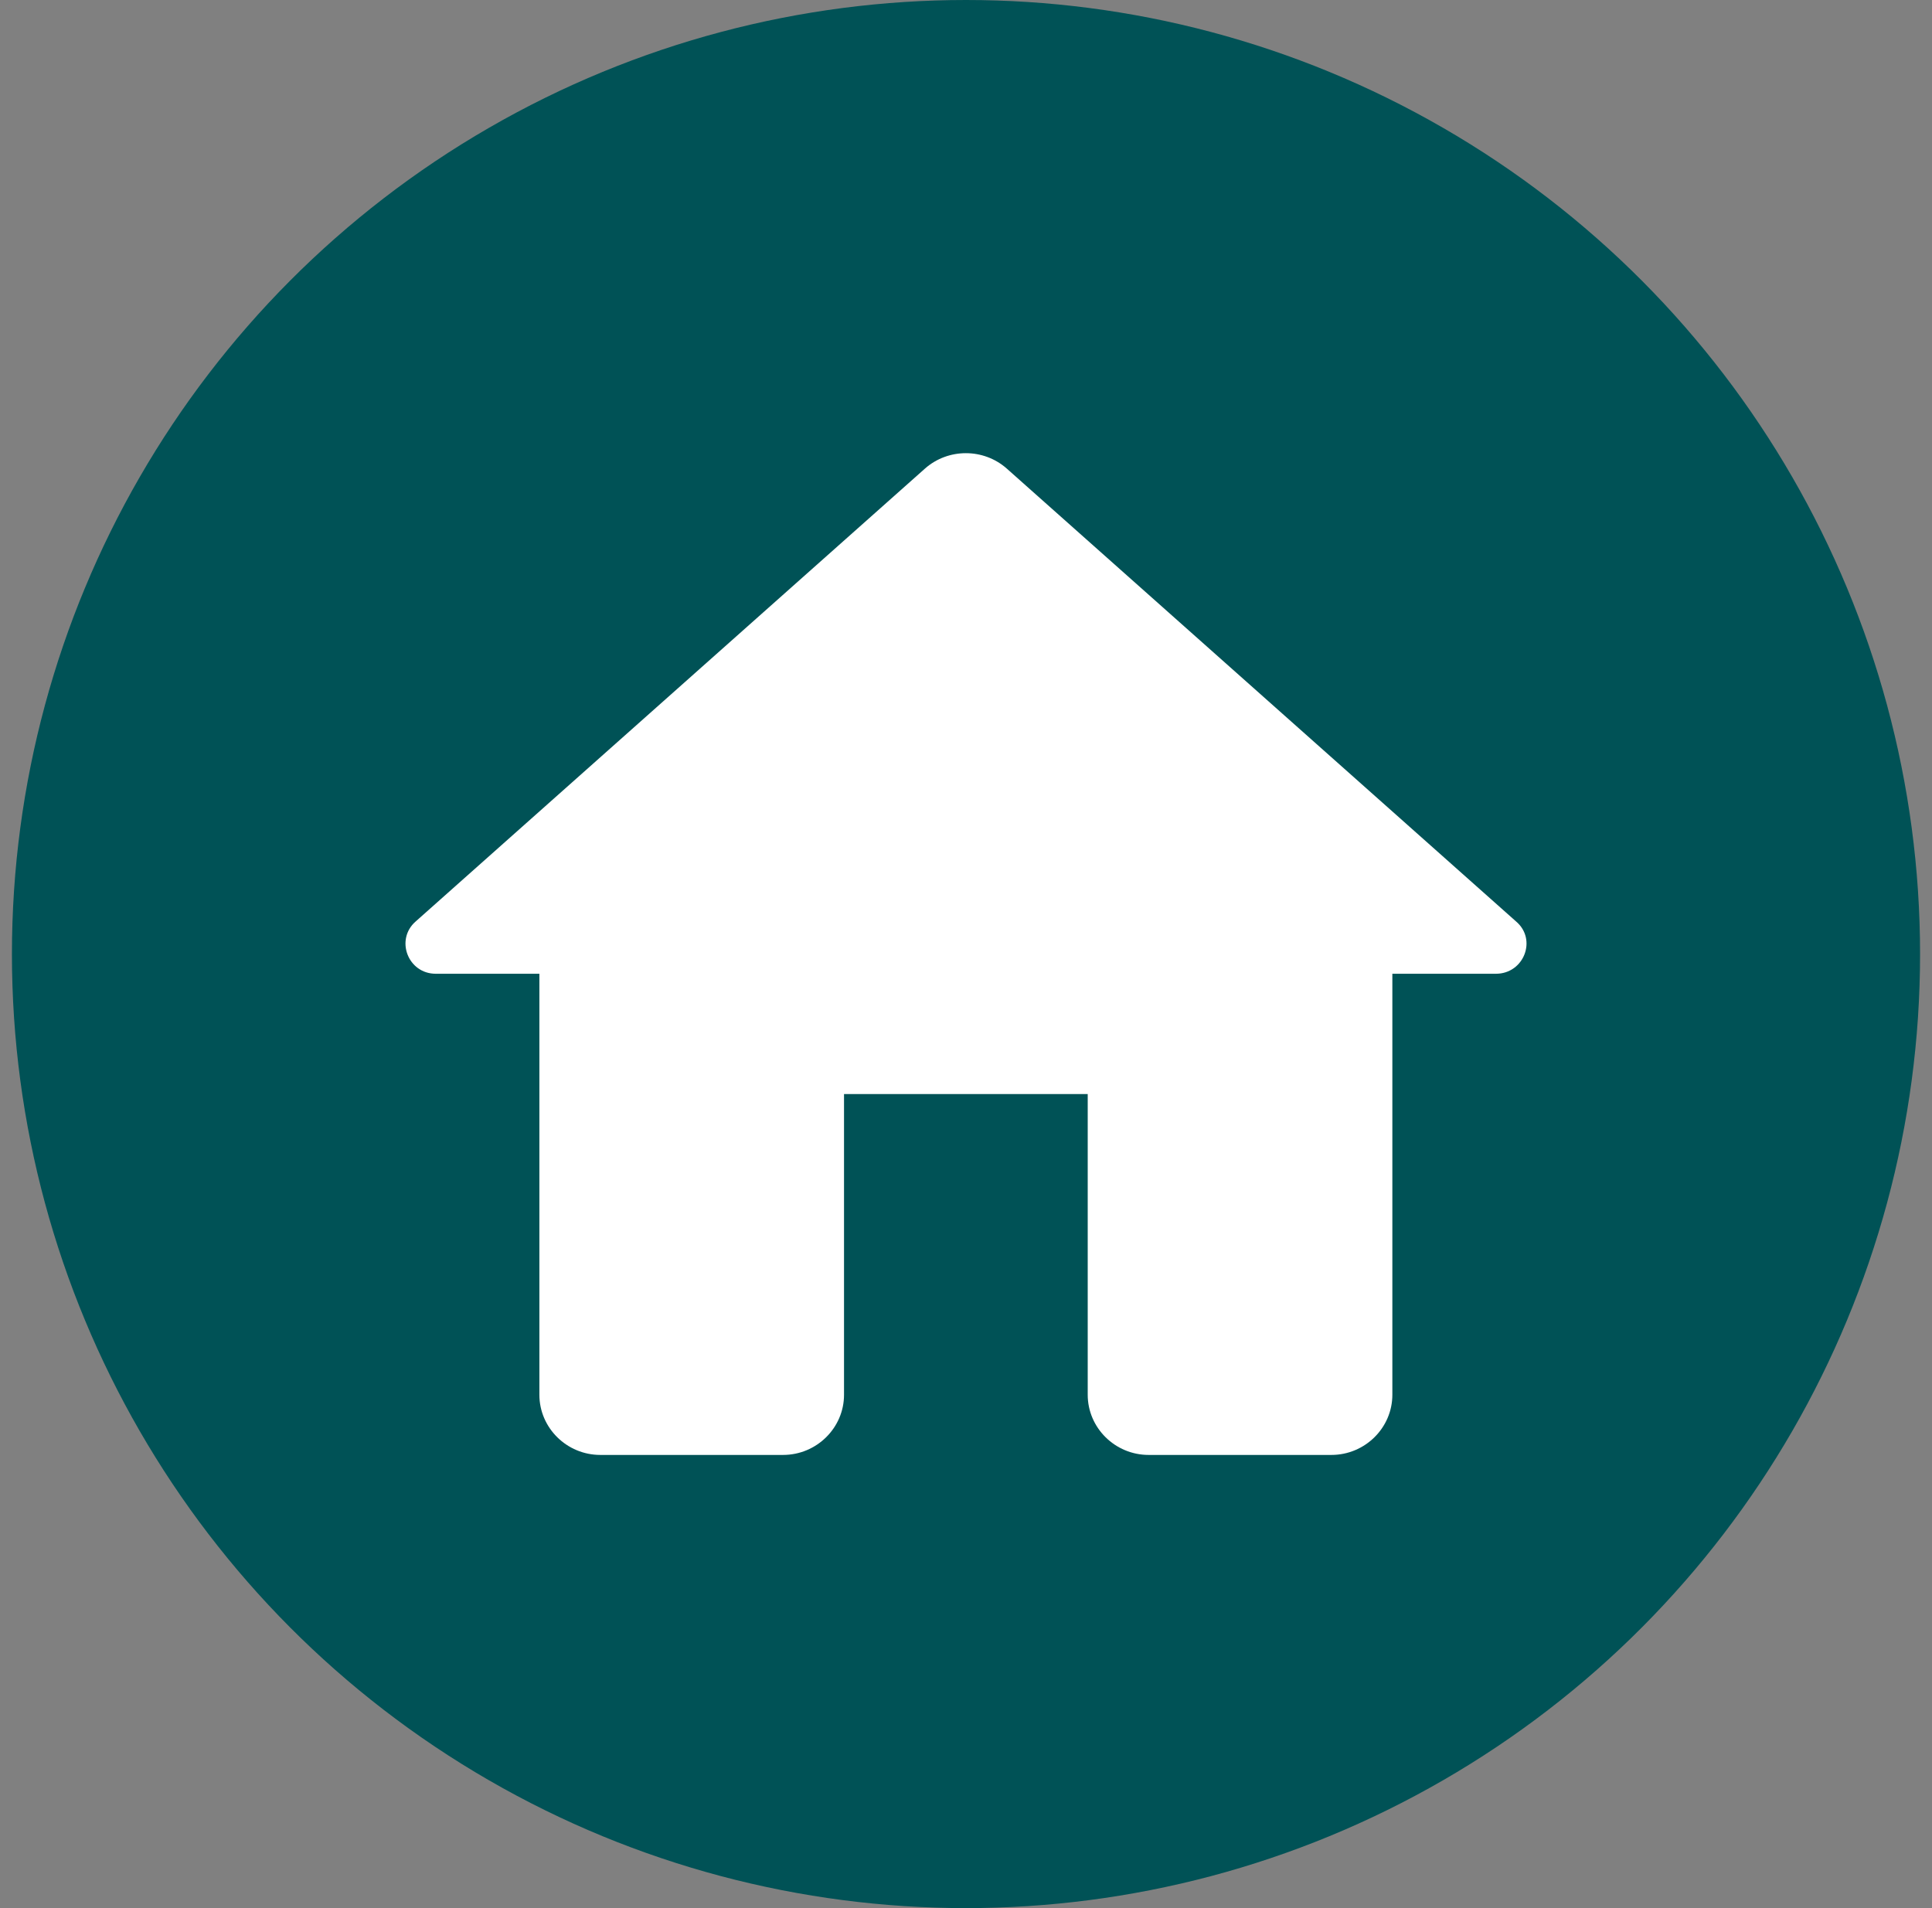
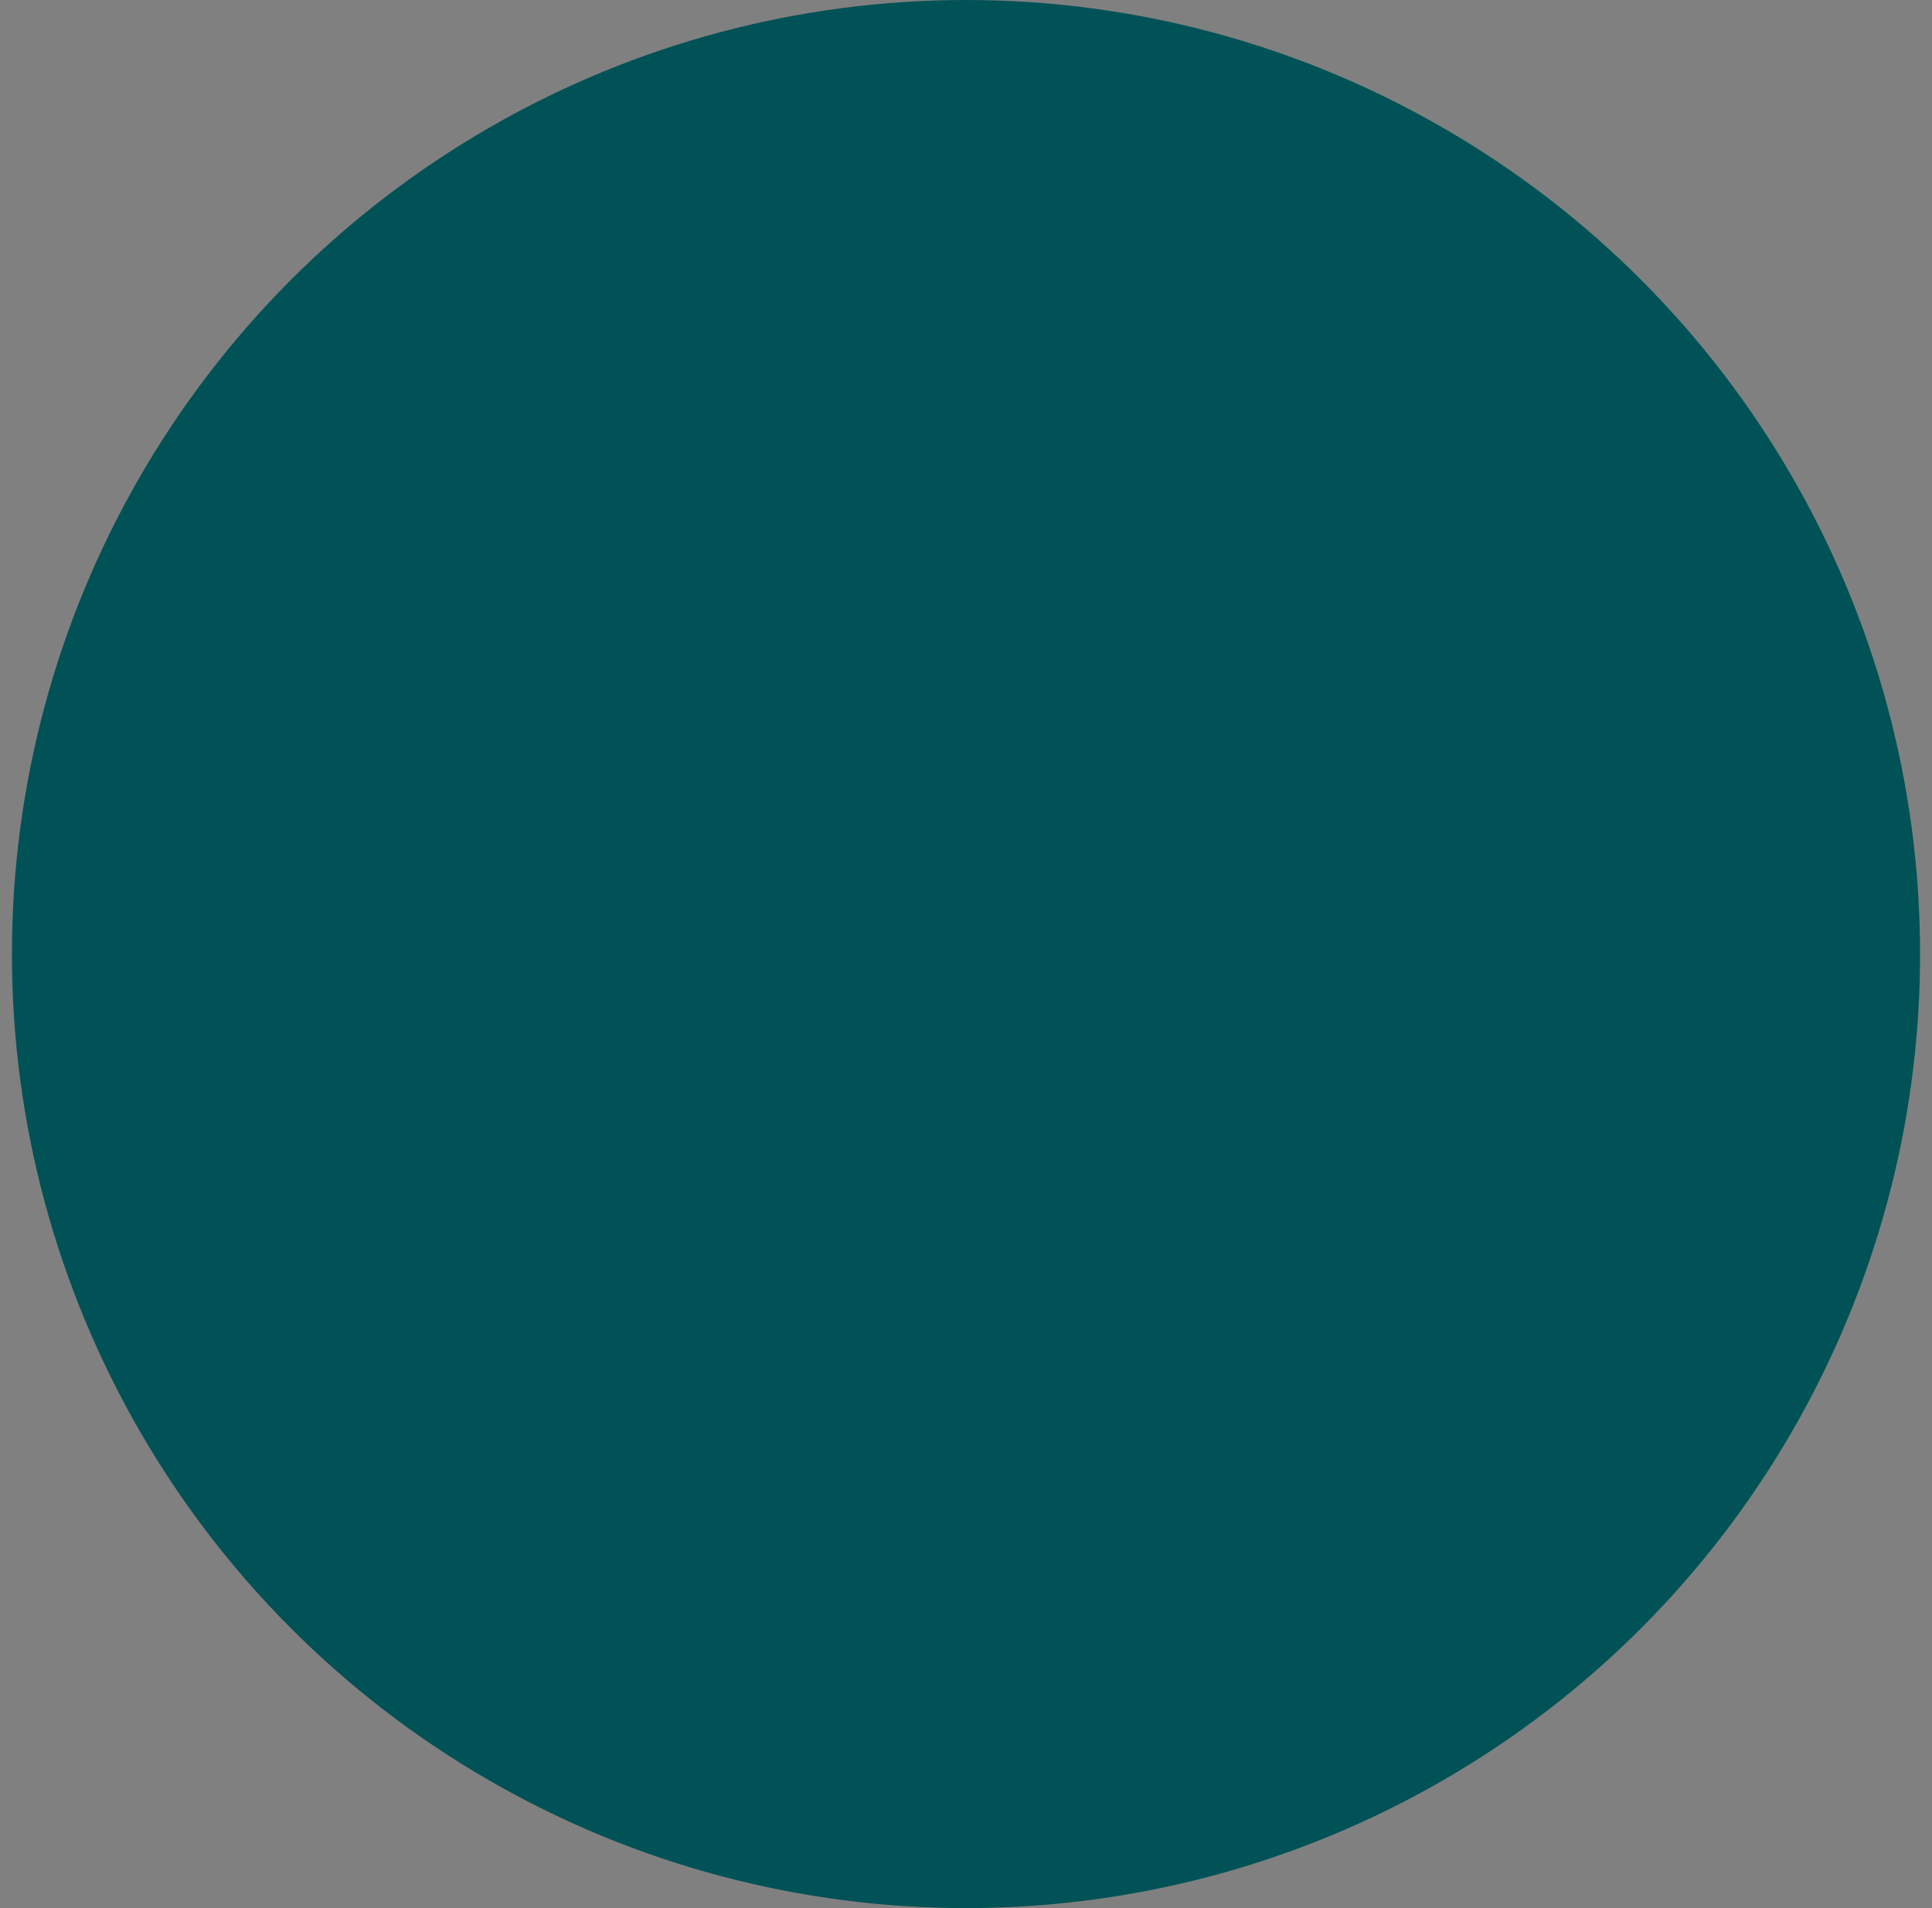
<svg xmlns="http://www.w3.org/2000/svg" width="81" height="80" viewBox="0 0 81 80" fill="none">
  <rect x="0" y="0" width="81" height="80" fill="#808080" stroke="none" />
  <circle cx="40.5" cy="40" r="40" fill="#005256" />
-   <path d="M35.386 58.478V45.869H45.603V58.478C45.603 59.865 46.752 61 48.157 61H55.82C57.225 61 58.375 59.865 58.375 58.478V40.826H62.717C63.892 40.826 64.454 39.389 63.56 38.632L42.206 19.643C41.235 18.786 39.754 18.786 38.783 19.643L17.429 38.632C16.56 39.389 17.097 40.826 18.272 40.826H22.614V58.478C22.614 59.865 23.764 61 25.168 61H32.831C34.236 61 35.386 59.865 35.386 58.478Z" fill="white" />
</svg>